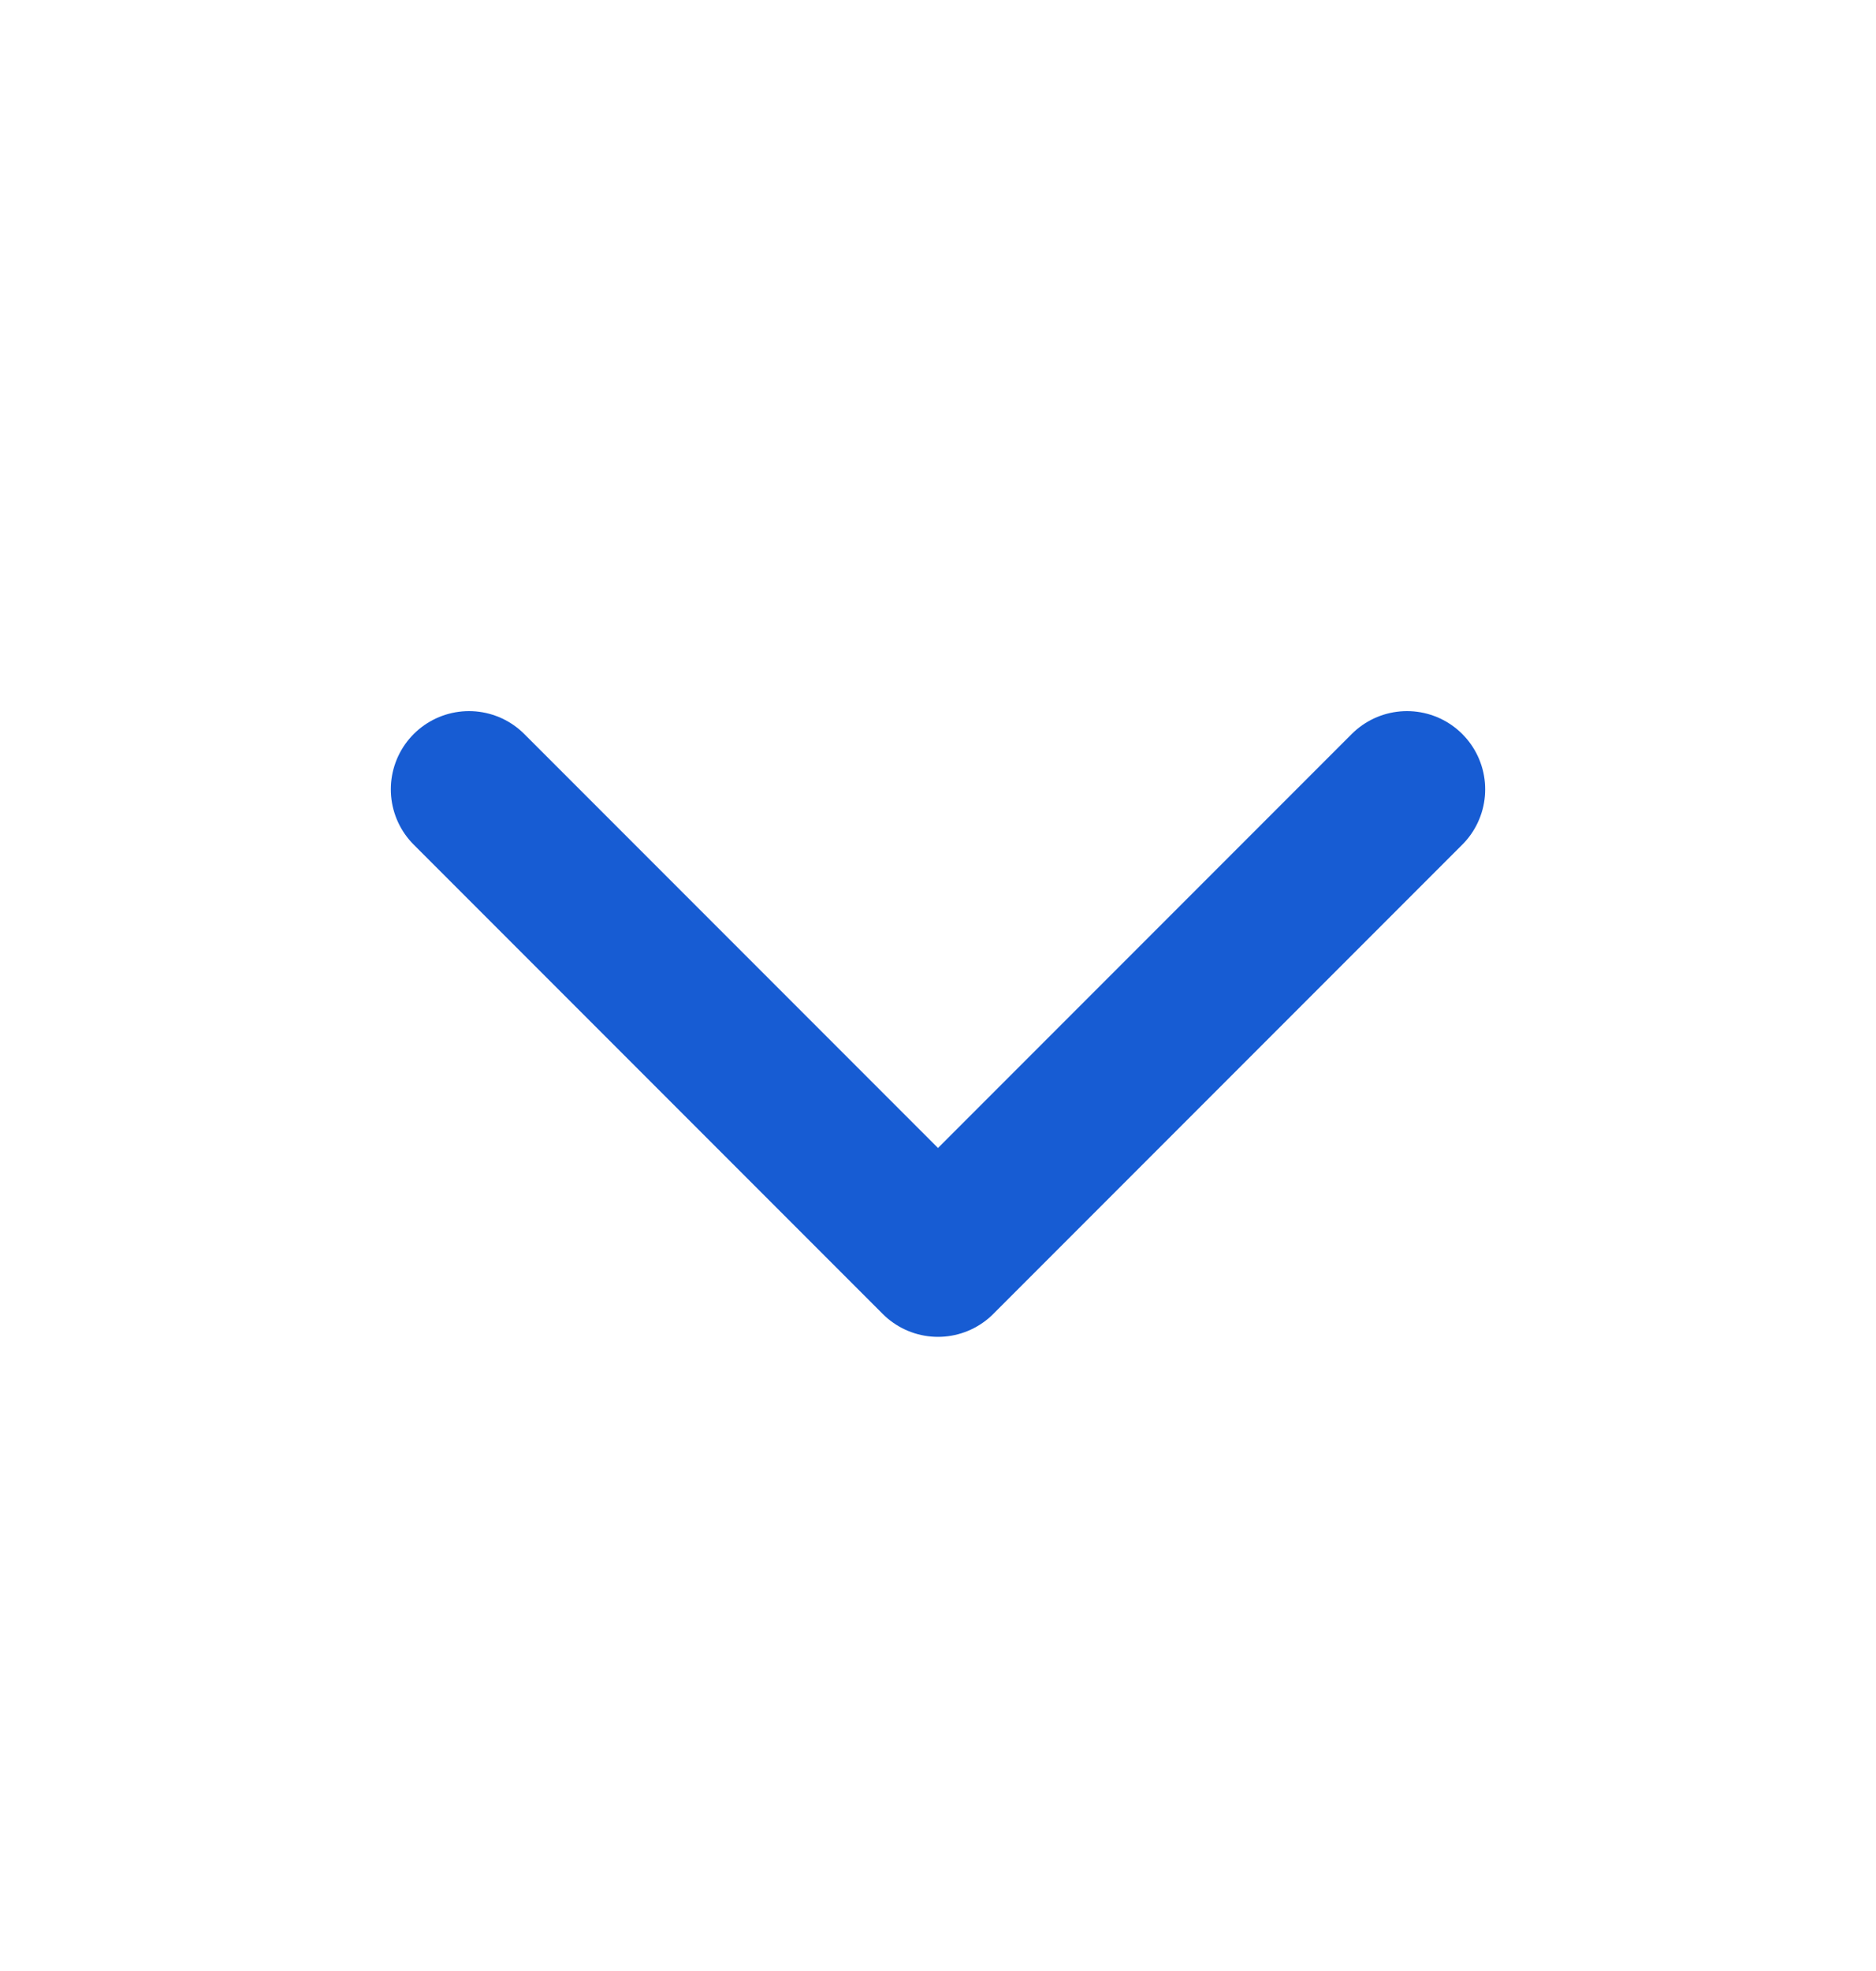
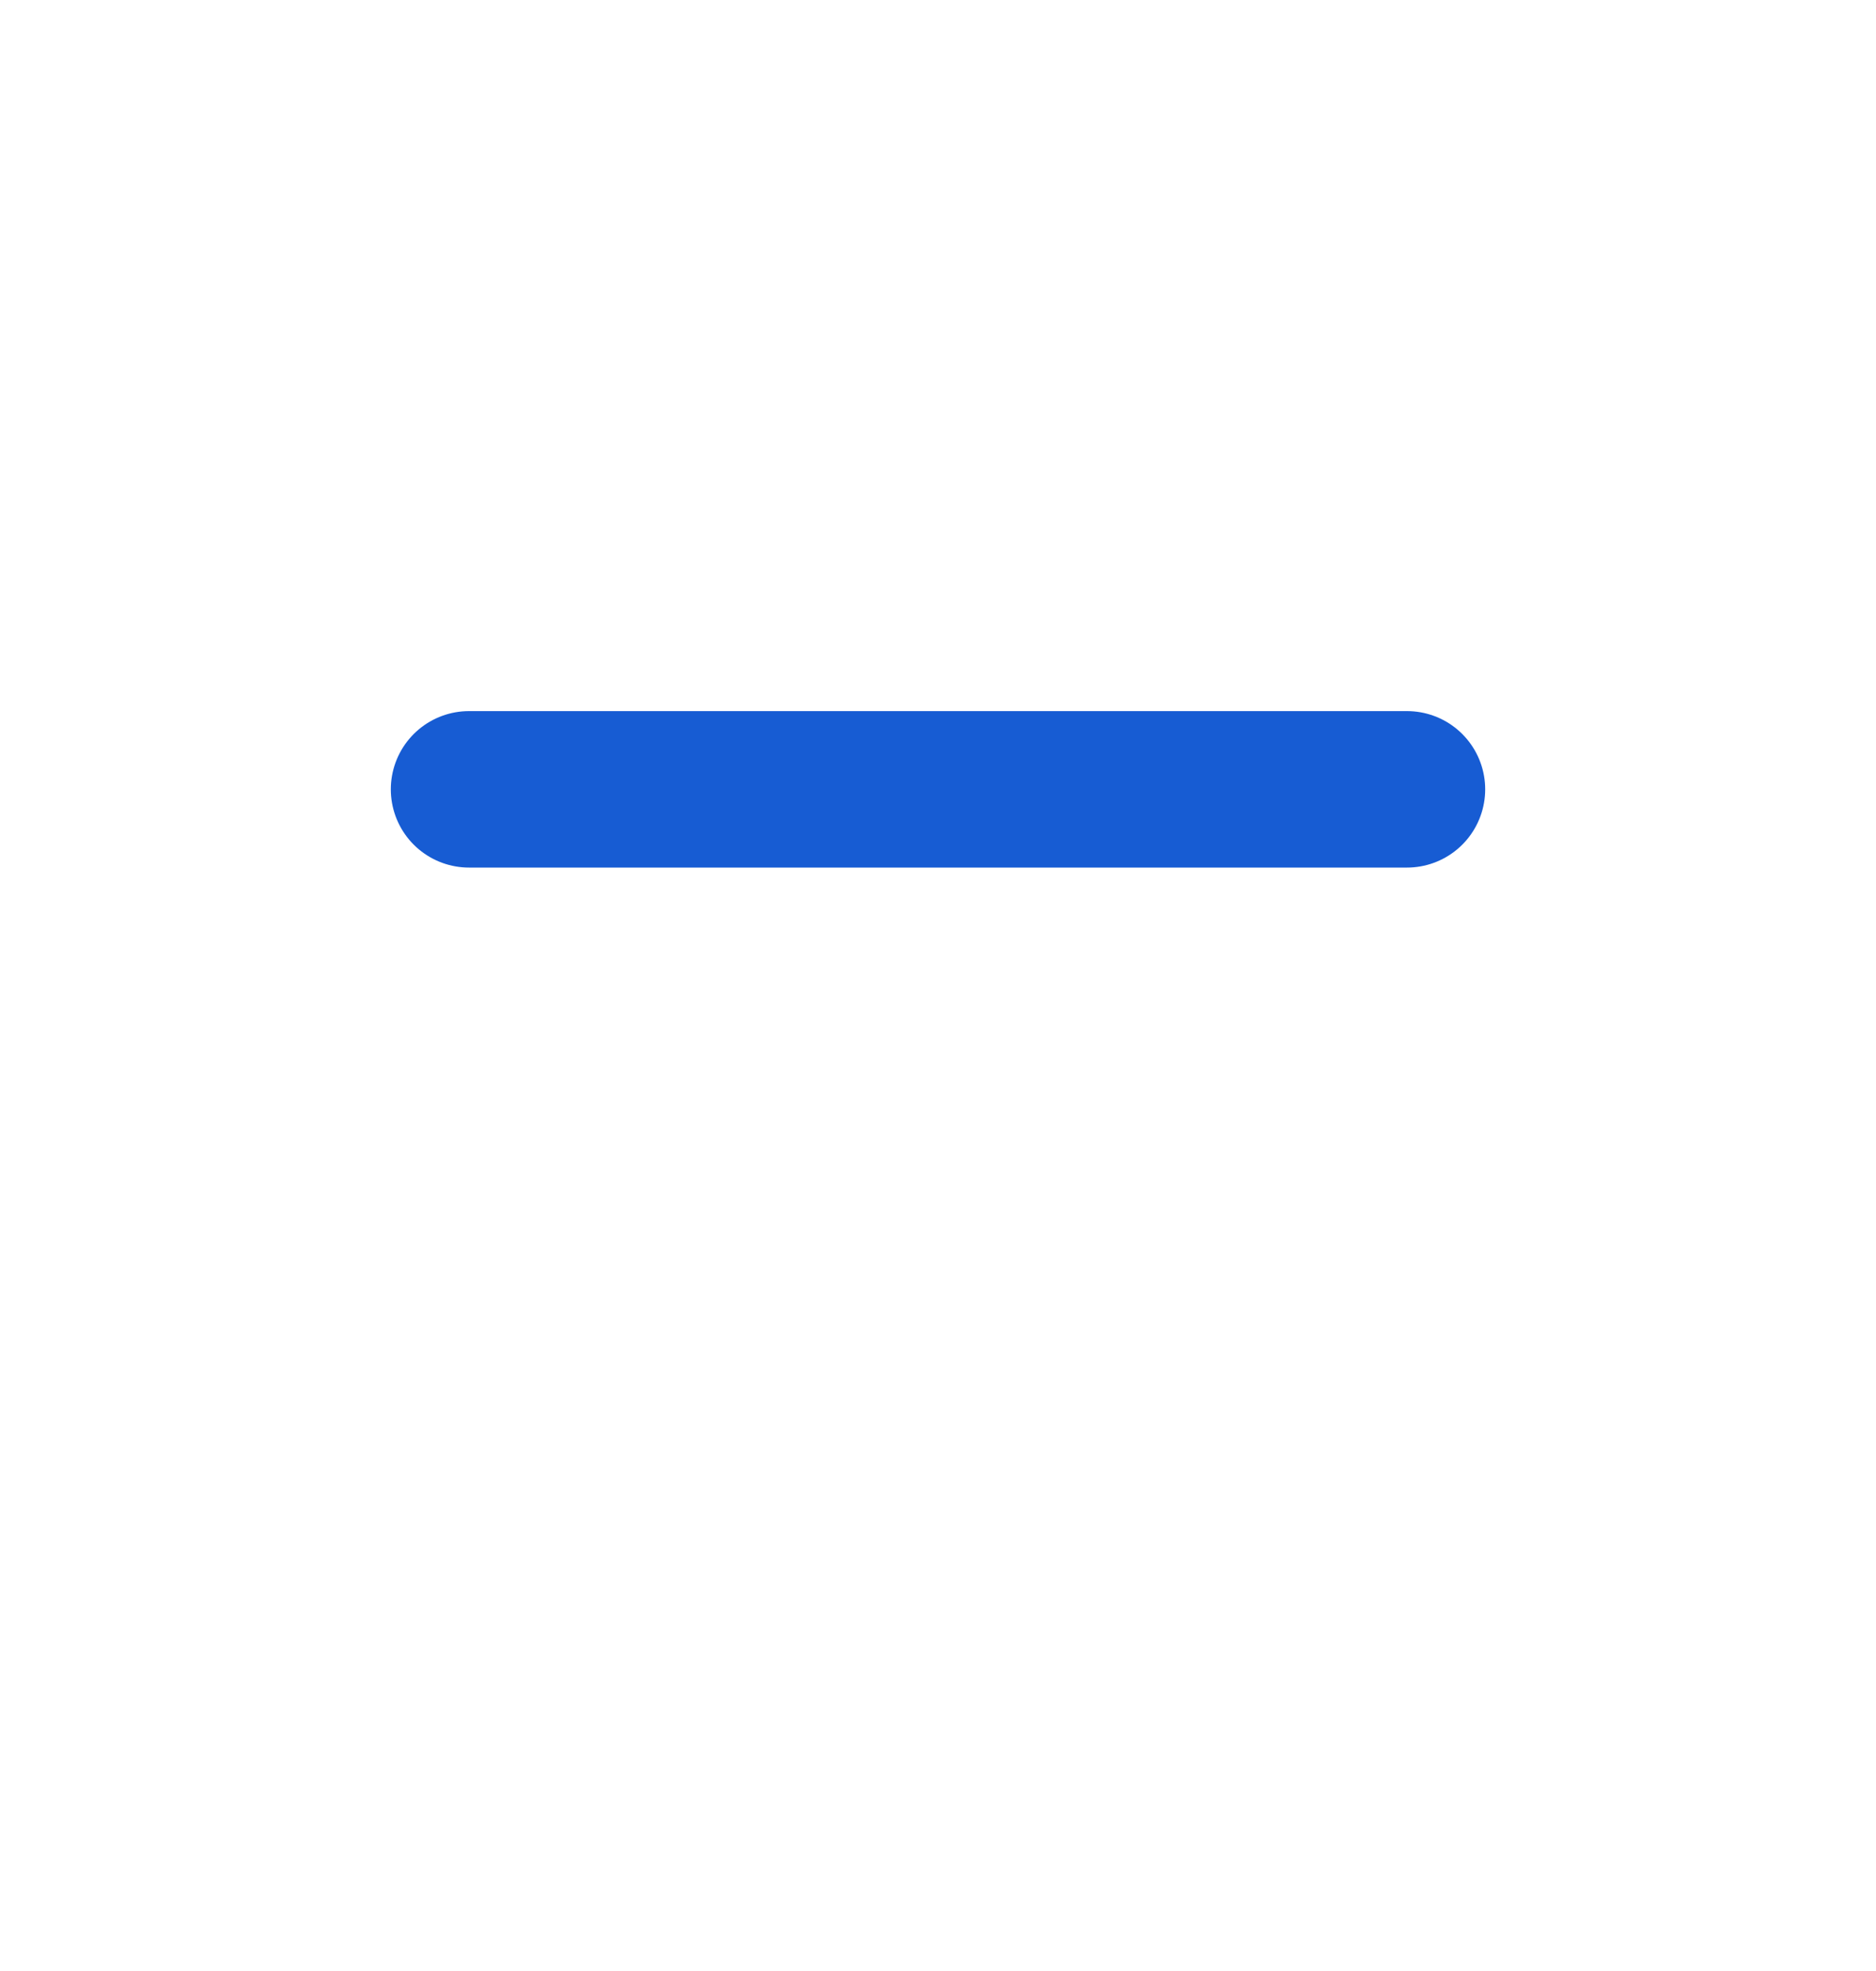
<svg xmlns="http://www.w3.org/2000/svg" width="20" height="21" viewBox="0 0 20 21" fill="none">
-   <path d="M5 8.41L10 13.41L15 8.41" stroke="#175CD3" stroke-width="1.667" stroke-linecap="round" stroke-linejoin="round" />
+   <path d="M5 8.41L15 8.41" stroke="#175CD3" stroke-width="1.667" stroke-linecap="round" stroke-linejoin="round" />
</svg>